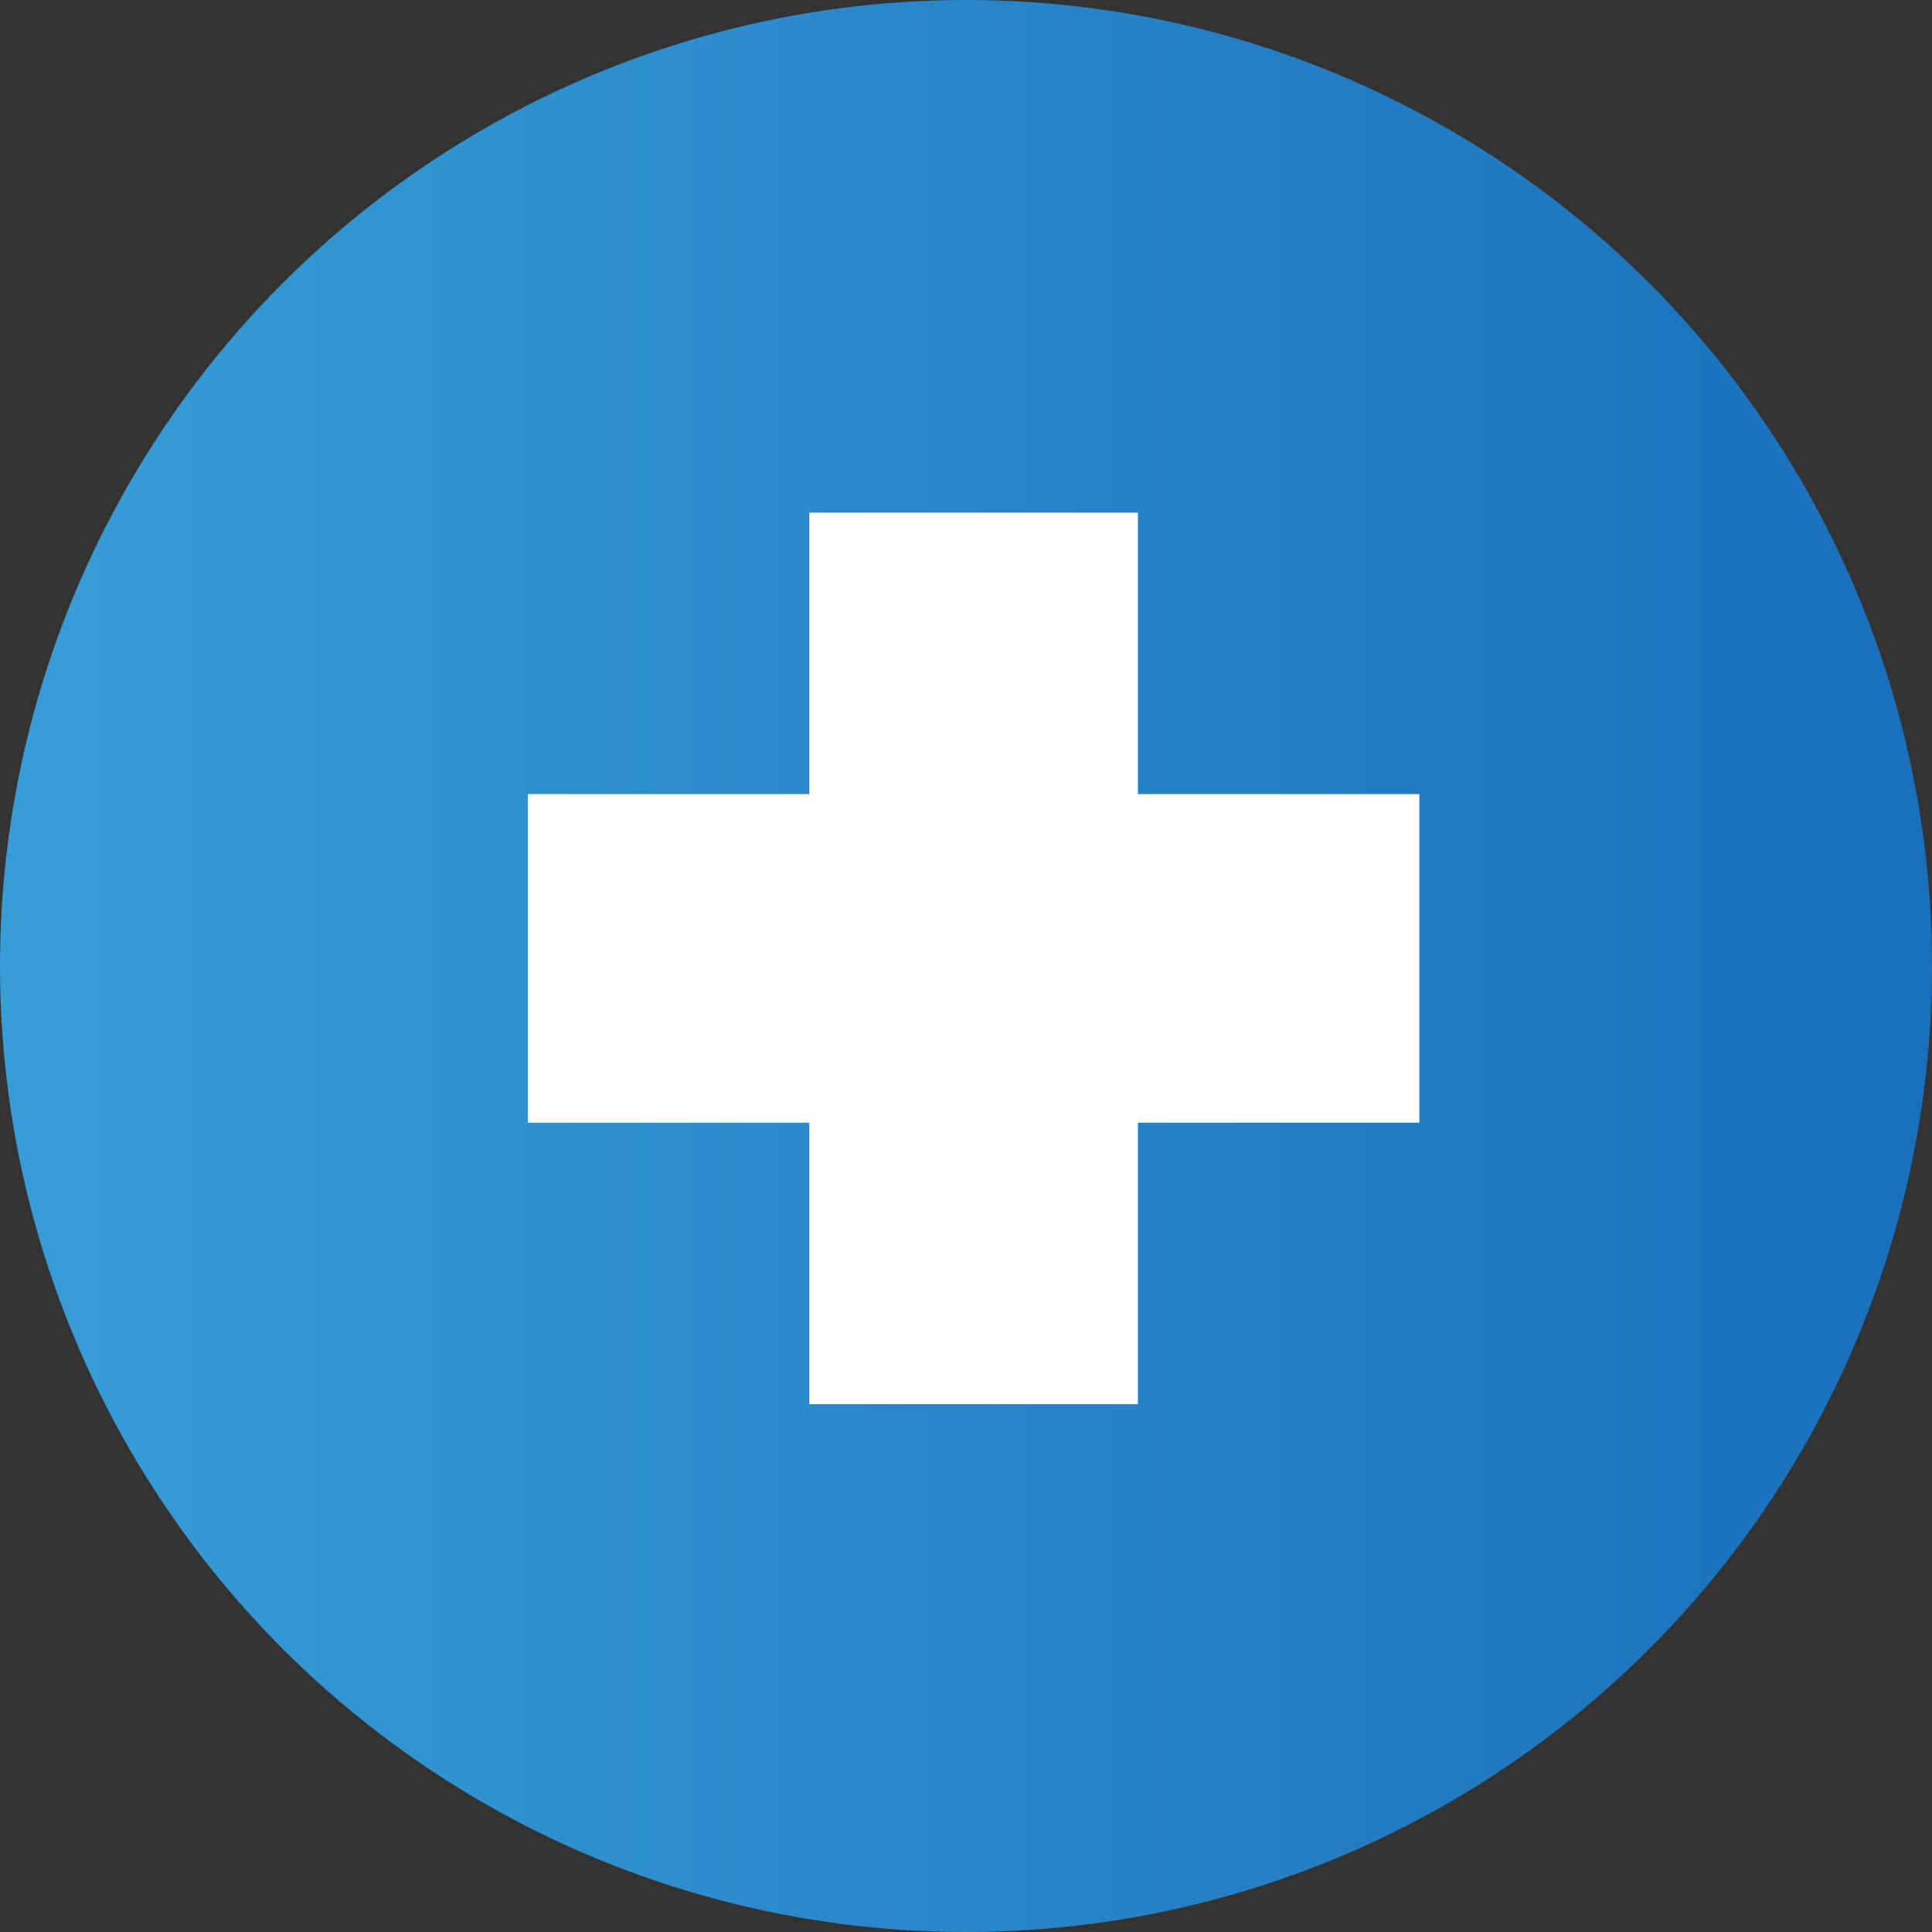
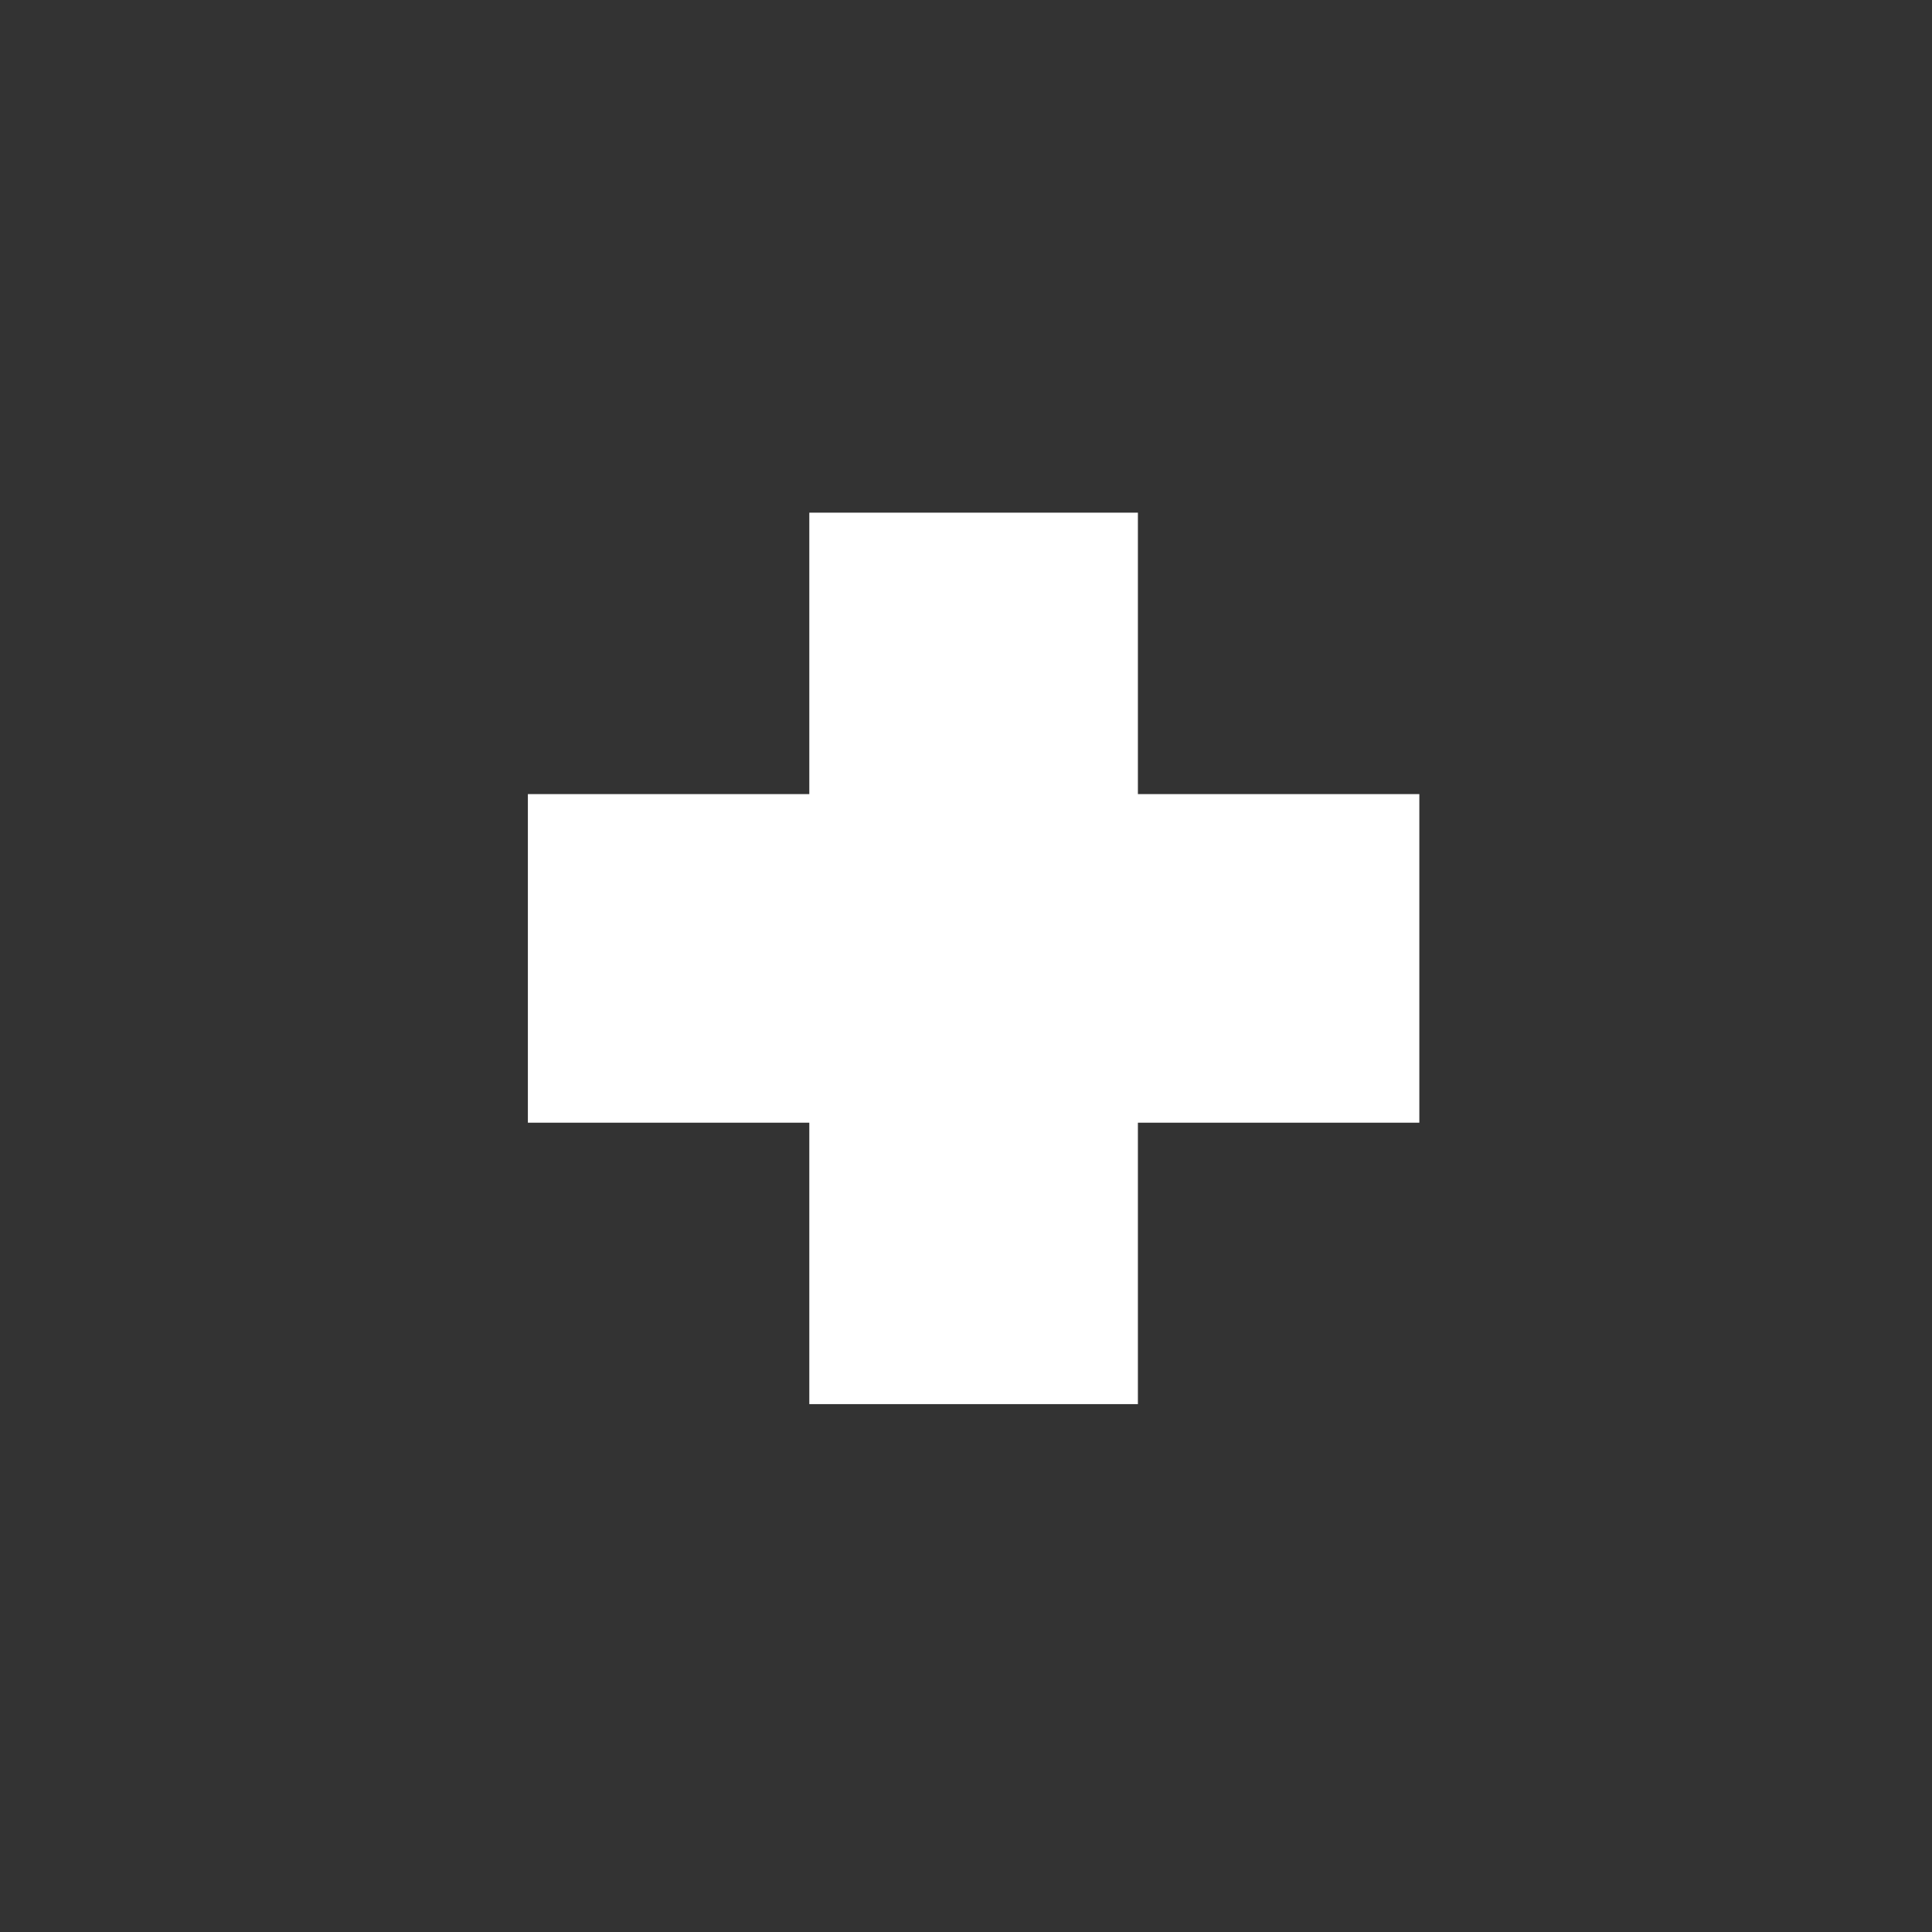
<svg xmlns="http://www.w3.org/2000/svg" version="1.1" x="0px" y="0px" viewBox="0 0 127 127" style="enable-background:new 0 0 127 127;" xml:space="preserve">
  <rect x="0" y="0" width="127" height="127" fill="#333333" stroke="none" />
  <style type="text/css">
	.st0{fill:url(#SVGID_1_);}
	.st1{fill:url(#SVGID_2_);}
	.st2{fill:url(#SVGID_3_);}
	.st3{fill:url(#SVGID_4_);}
	.st4{fill:url(#SVGID_5_);}
	.st5{fill:url(#SVGID_6_);}
	.st6{fill:url(#SVGID_7_);}
	.st7{fill:url(#SVGID_8_);}
	.st8{fill:url(#SVGID_9_);}
	.st9{fill:url(#SVGID_10_);}
	.st10{fill:url(#SVGID_11_);}
	.st11{fill:#FFFFFF;}
	.st12{fill:#E6E9EE;}
	.st13{fill:none;stroke:#FFFFFF;stroke-width:2;stroke-linecap:round;stroke-linejoin:round;stroke-miterlimit:10;}
	.st14{fill:none;stroke:#FFFFFF;stroke-width:1.75;stroke-linecap:round;stroke-linejoin:round;stroke-miterlimit:10;}
</style>
  <g id="Layer_1">
    <linearGradient id="SVGID_1_" gradientUnits="userSpaceOnUse" x1="127" y1="64.5" x2="1.818989e-12" y2="64.5" gradientTransform="matrix(1 0 0 -1 0 128)">
      <stop offset="0" style="stop-color:#1A6FBB" />
      <stop offset="1" style="stop-color:#379DD7" />
    </linearGradient>
-     <circle class="st0" cx="63.5" cy="63.5" r="63.5" />
  </g>
  <g id="leed">
</g>
  <g id="auditoria">
</g>
  <g id="cinema-theatres">
</g>
  <g id="higer-education">
</g>
  <g id="entertainment">
</g>
  <g id="healthcare">
    <polygon class="st11" points="93.3,52.2 74.8,52.2 74.8,33.7 53.2,33.7 53.2,52.2 34.7,52.2 34.7,73.8 53.2,73.8 53.2,92.3    74.8,92.3 74.8,73.8 93.3,73.8  " />
  </g>
  <g id="church-worship">
</g>
  <g id="Libraries">
</g>
  <g id="Mixed_Use">
</g>
  <g id="Museum">
</g>
  <g id="k-12-education">
</g>
</svg>